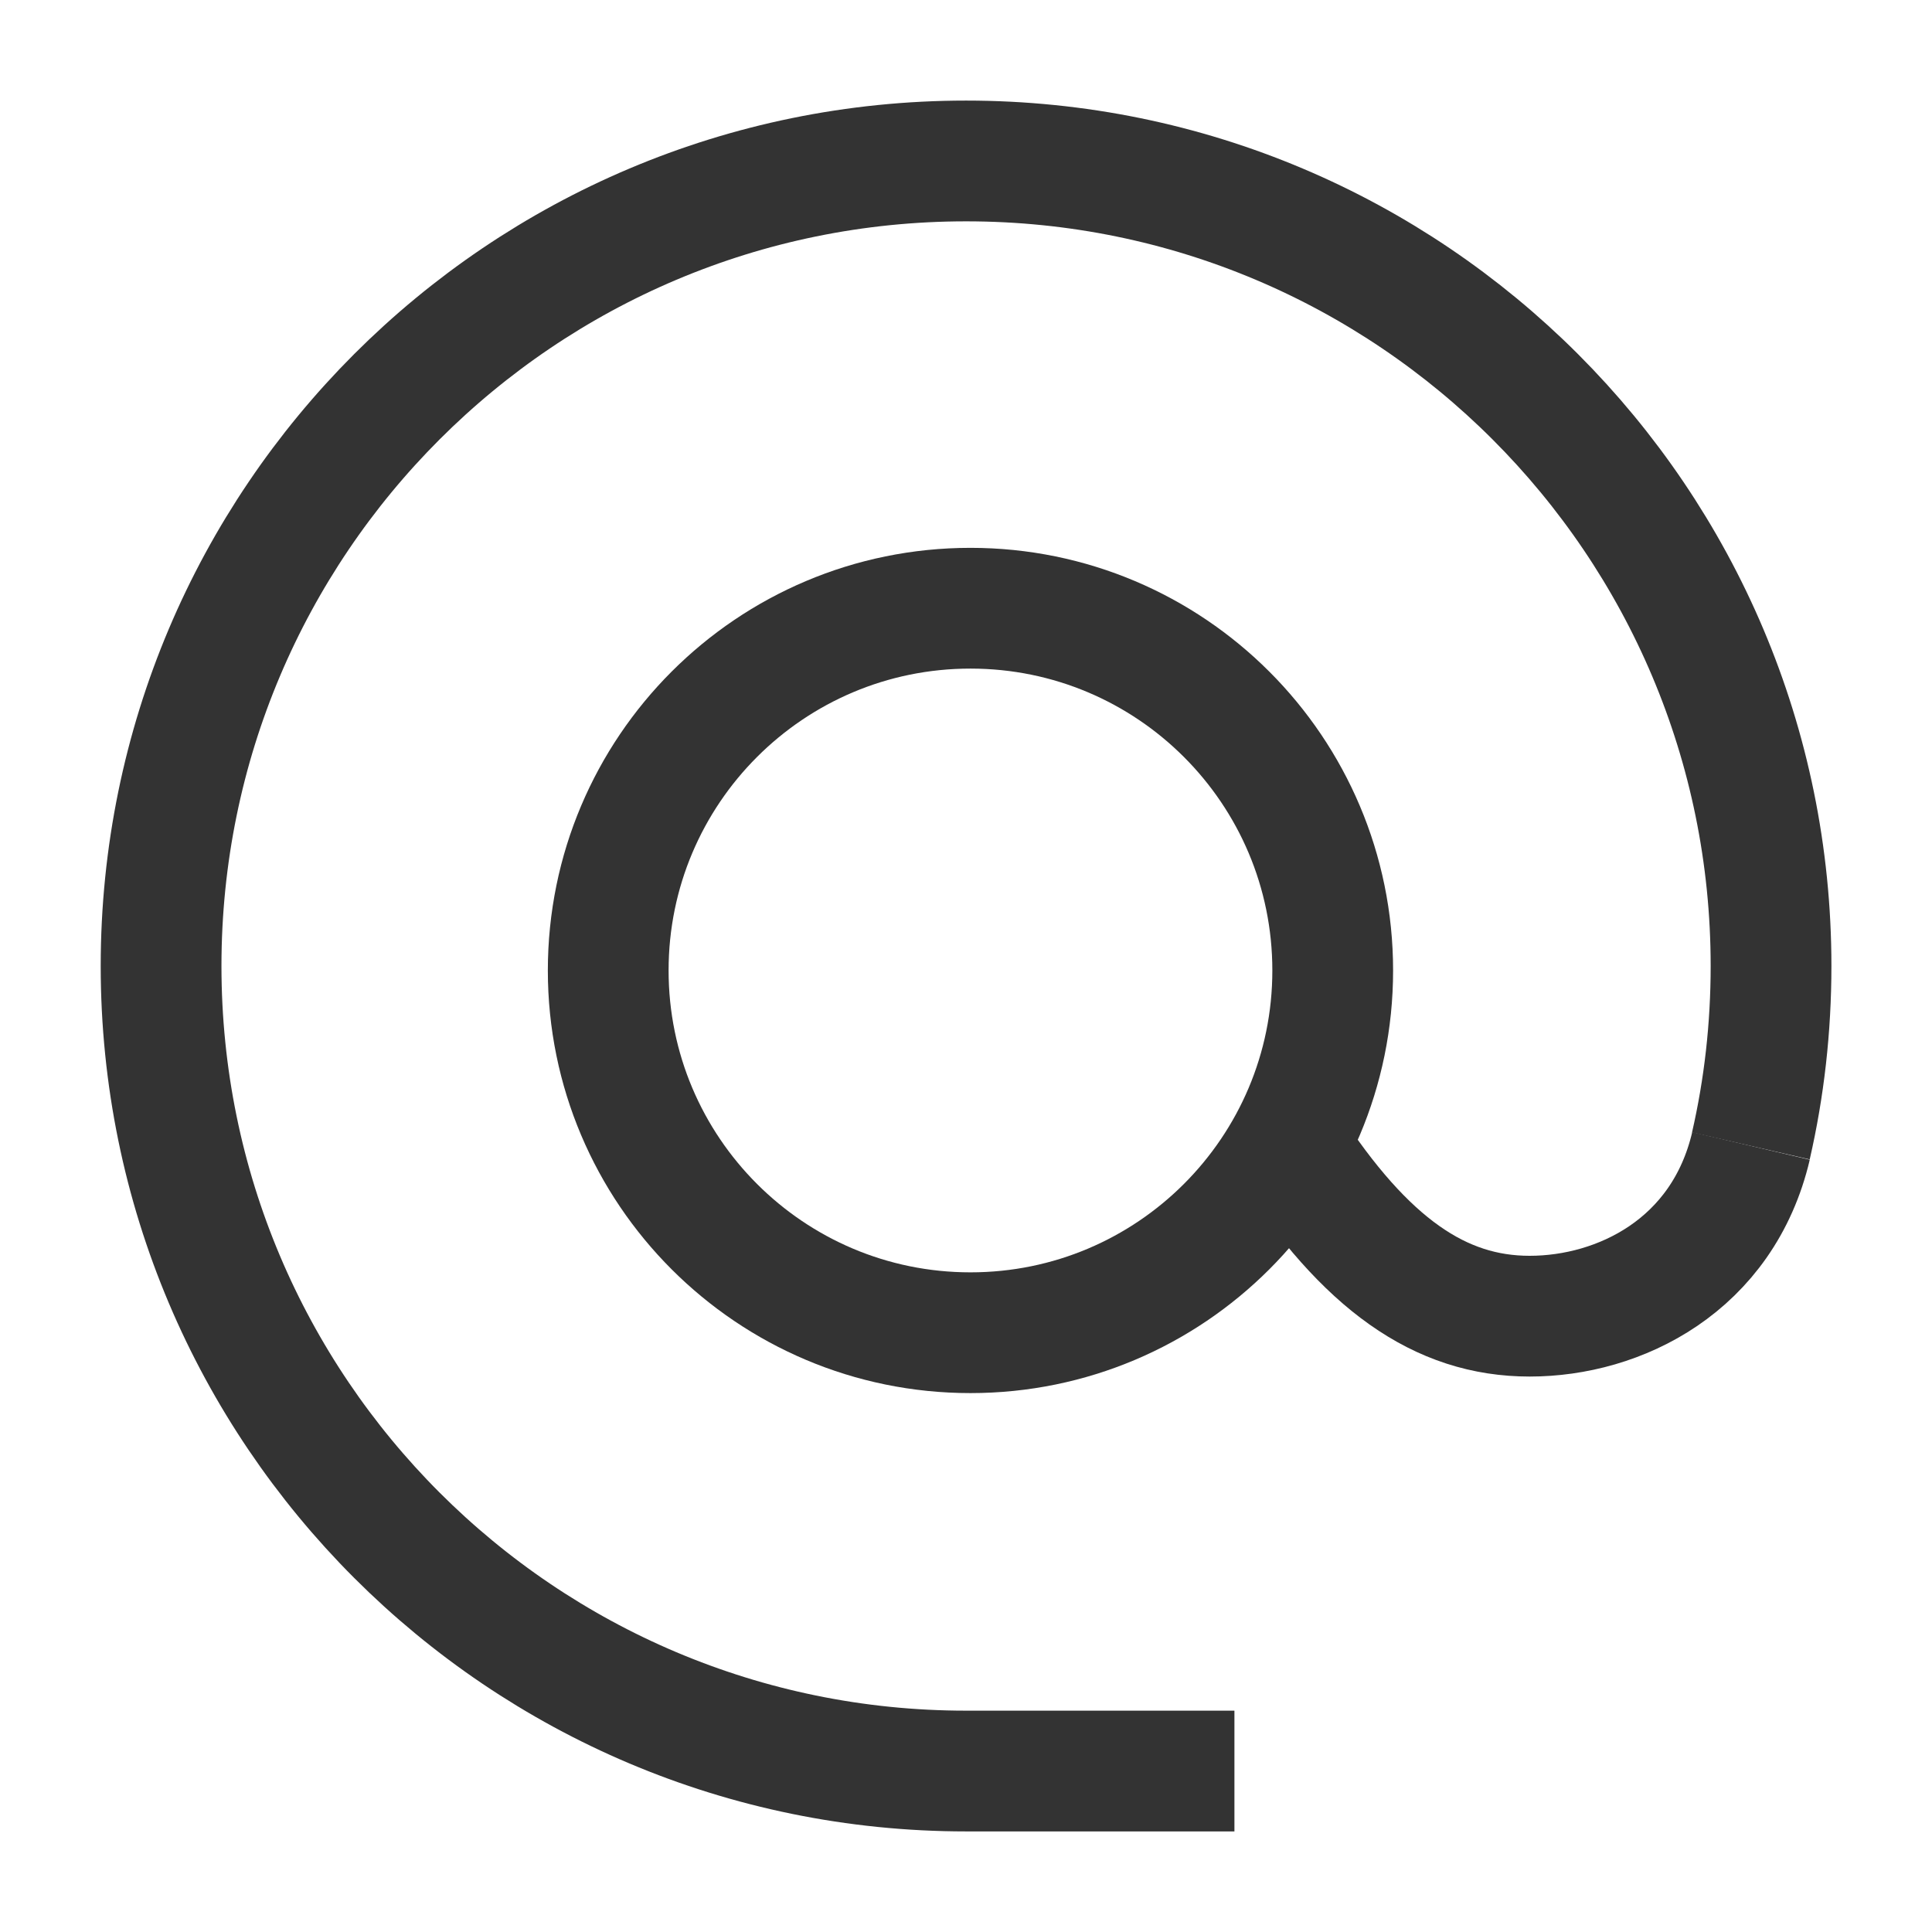
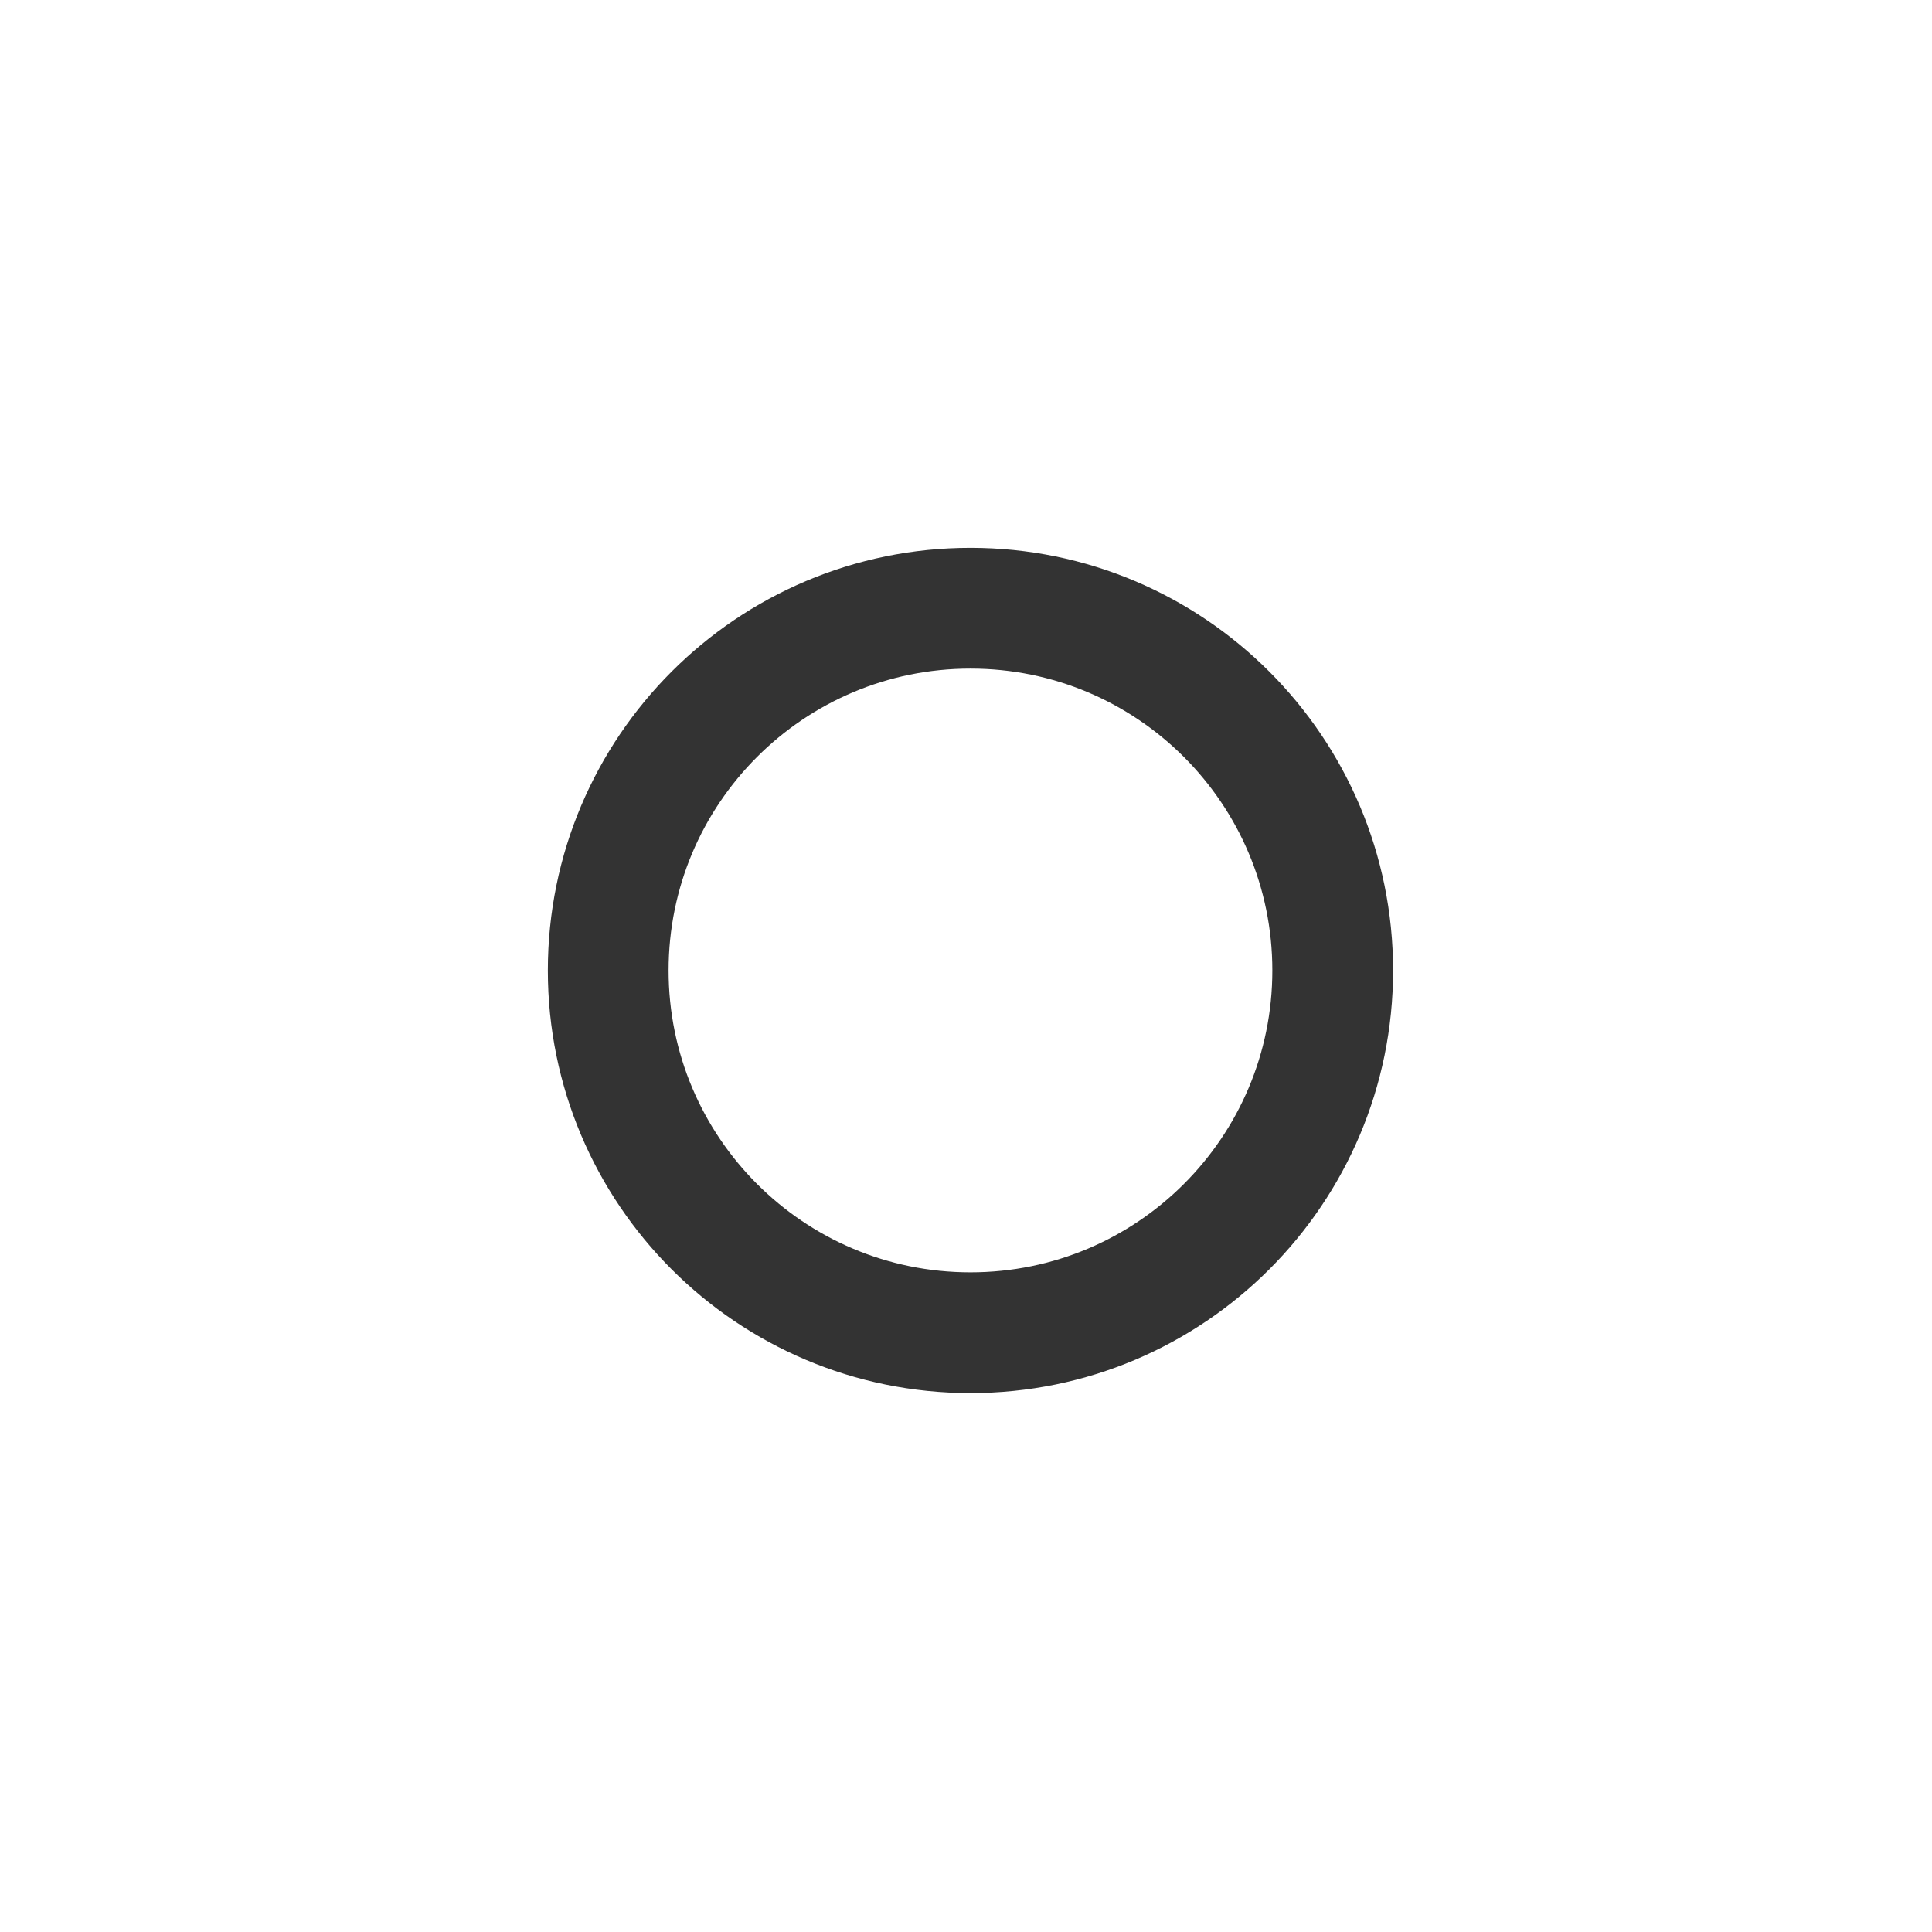
<svg xmlns="http://www.w3.org/2000/svg" width="16" height="16" viewBox="0 0 16 16" fill="none">
  <g clipPath="url(#clip0_963_8639)">
    <path d="M8.037 11.037C9.694 11.037 11.037 9.694 11.037 8.037C11.037 6.38 9.694 5.037 8.037 5.037C6.38 5.037 5.037 6.38 5.037 8.037C5.037 9.694 6.38 11.037 8.037 11.037Z" stroke="#333333" strokeLinecap="round" strokeLinejoin="round" />
-     <path d="M14.5 9.49C14.61 9.011 14.667 8.512 14.667 8C14.667 4.318 11.682 1.333 8.001 1.333C4.319 1.333 1.334 4.318 1.334 8C1.334 11.682 4.319 14.667 8.001 14.667C9.379 14.667 10.119 14.667 10.223 14.667" stroke="#333333" strokeLinecap="round" strokeLinejoin="round" />
-     <path d="M10.668 9.481C11.31 10.469 11.927 10.9 12.668 10.9C13.409 10.9 14.268 10.482 14.501 9.49" stroke="#333333" strokeLinecap="round" strokeLinejoin="round" />
  </g>
  <defs>
    <clipPath id="clip0_963_8639">
      <rect width="16" height="16" fill="white" />
    </clipPath>
  </defs>
</svg>